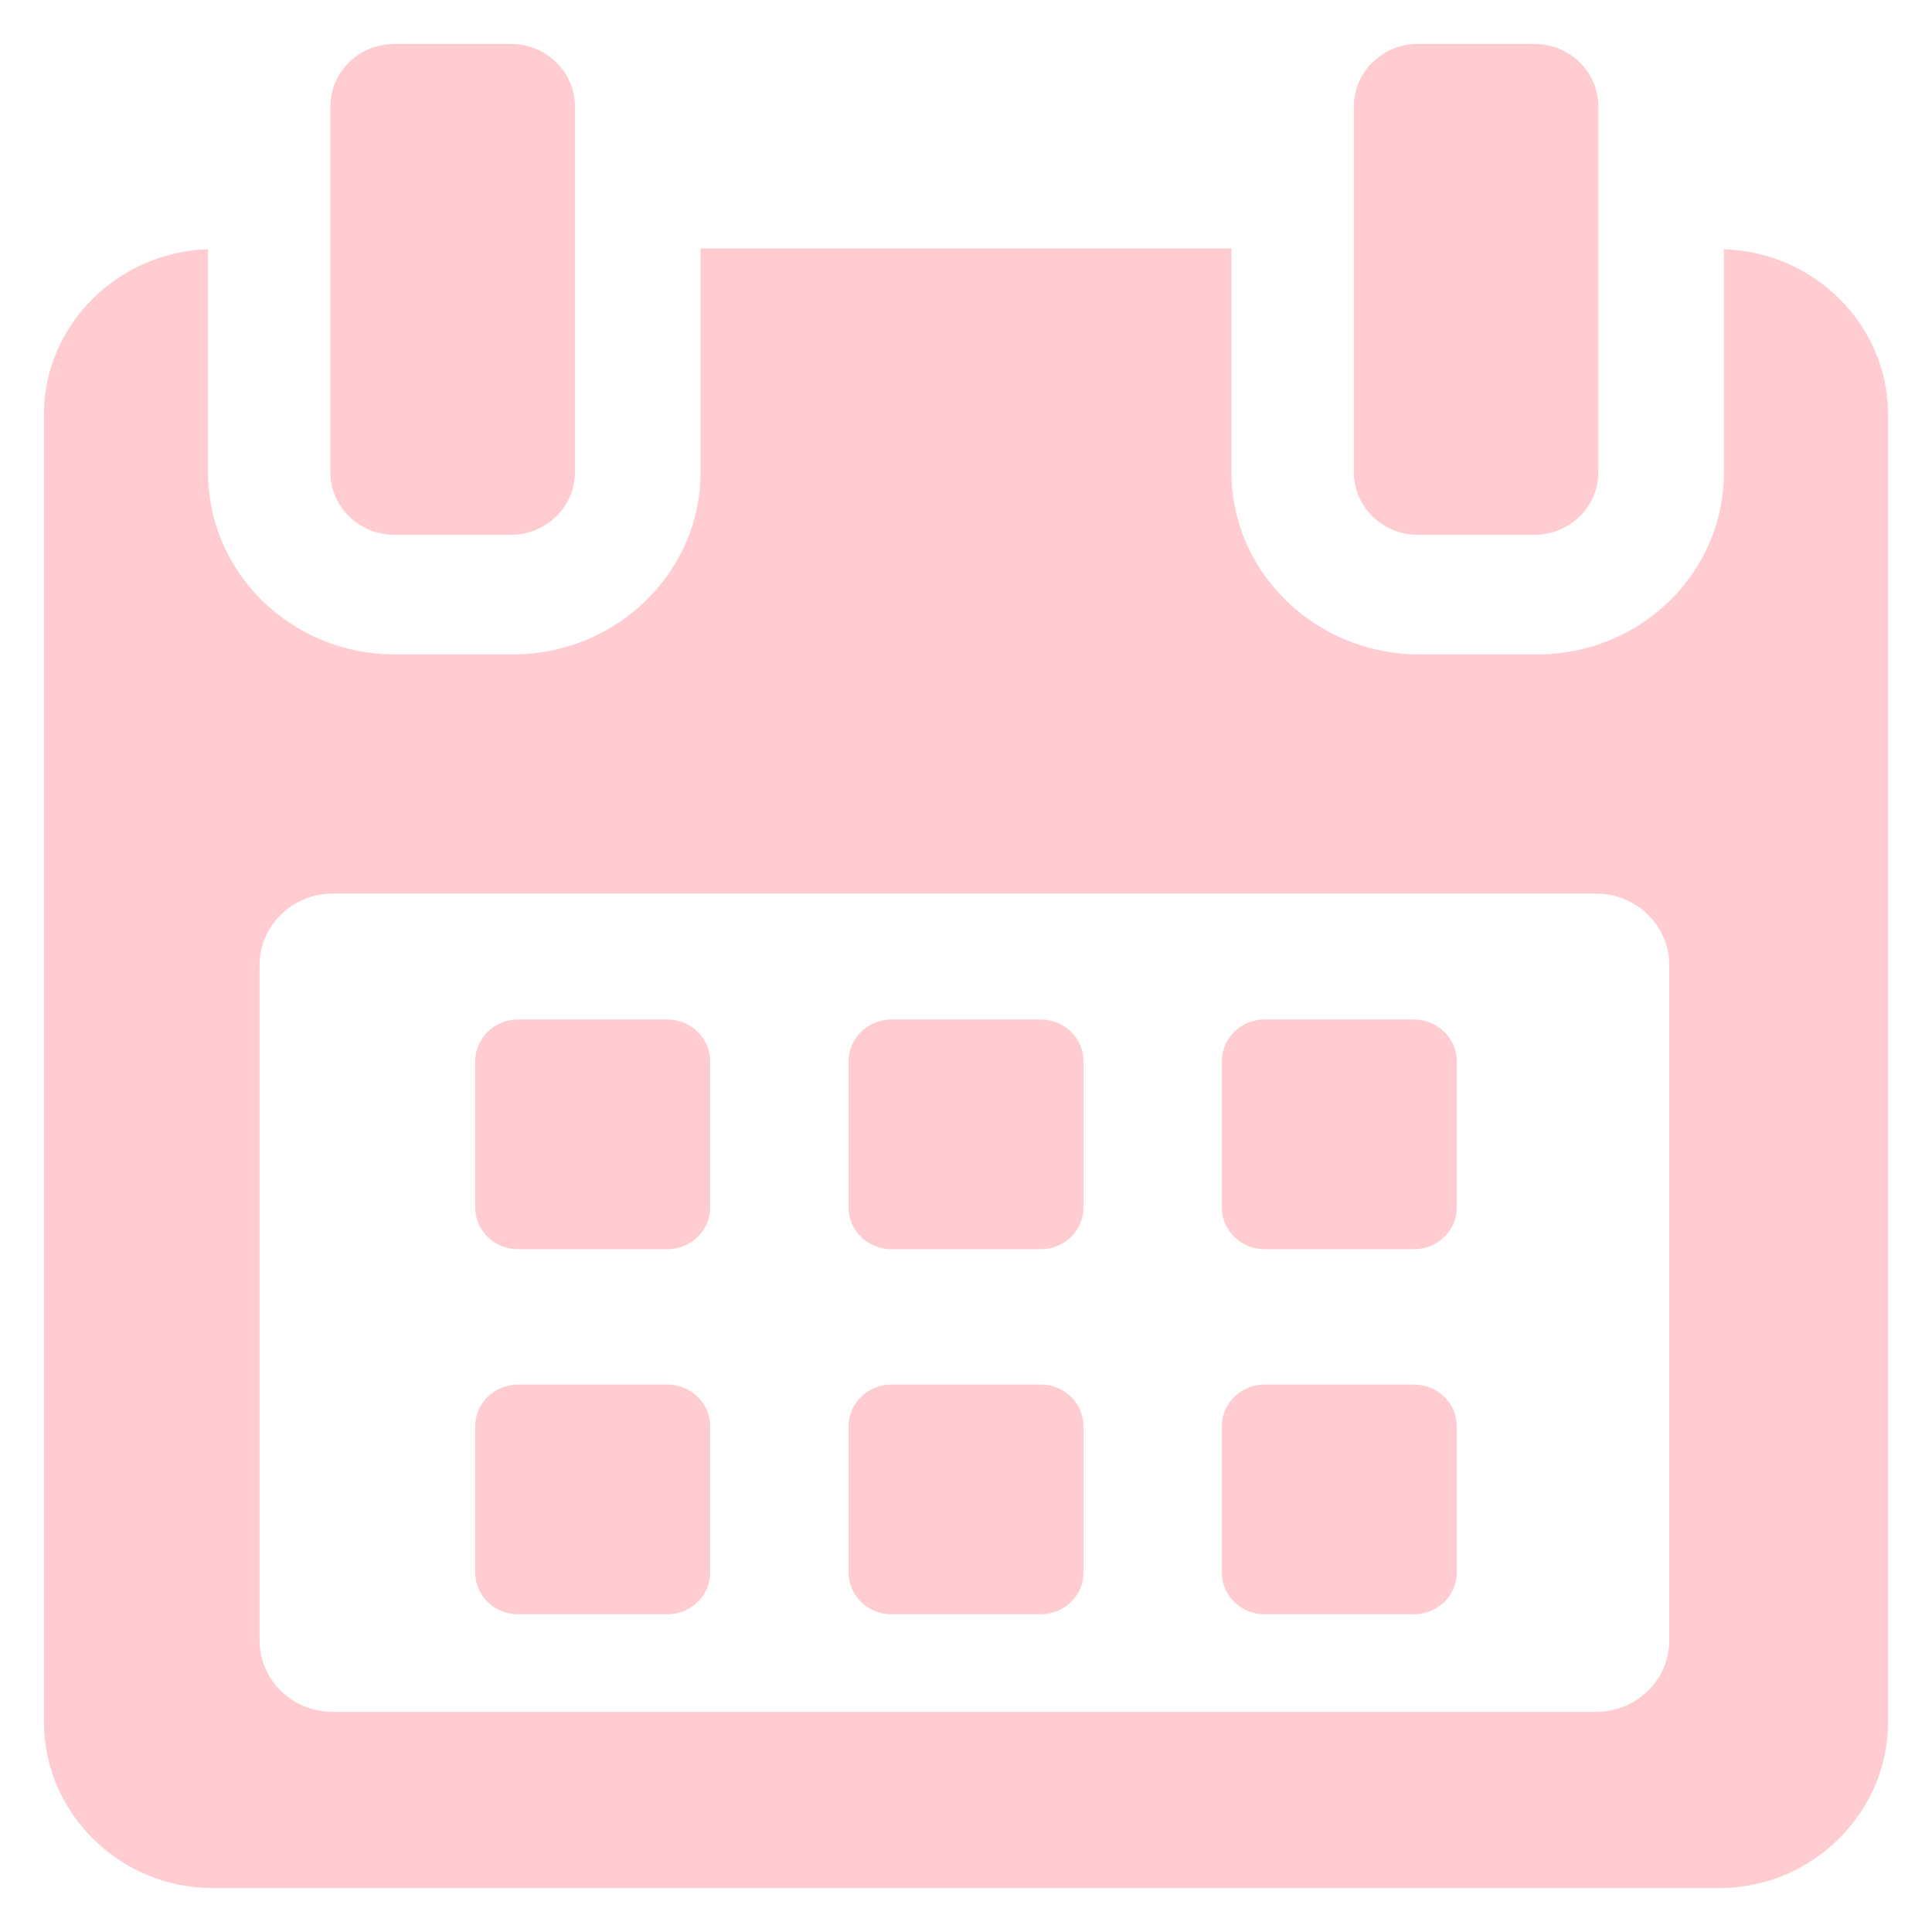
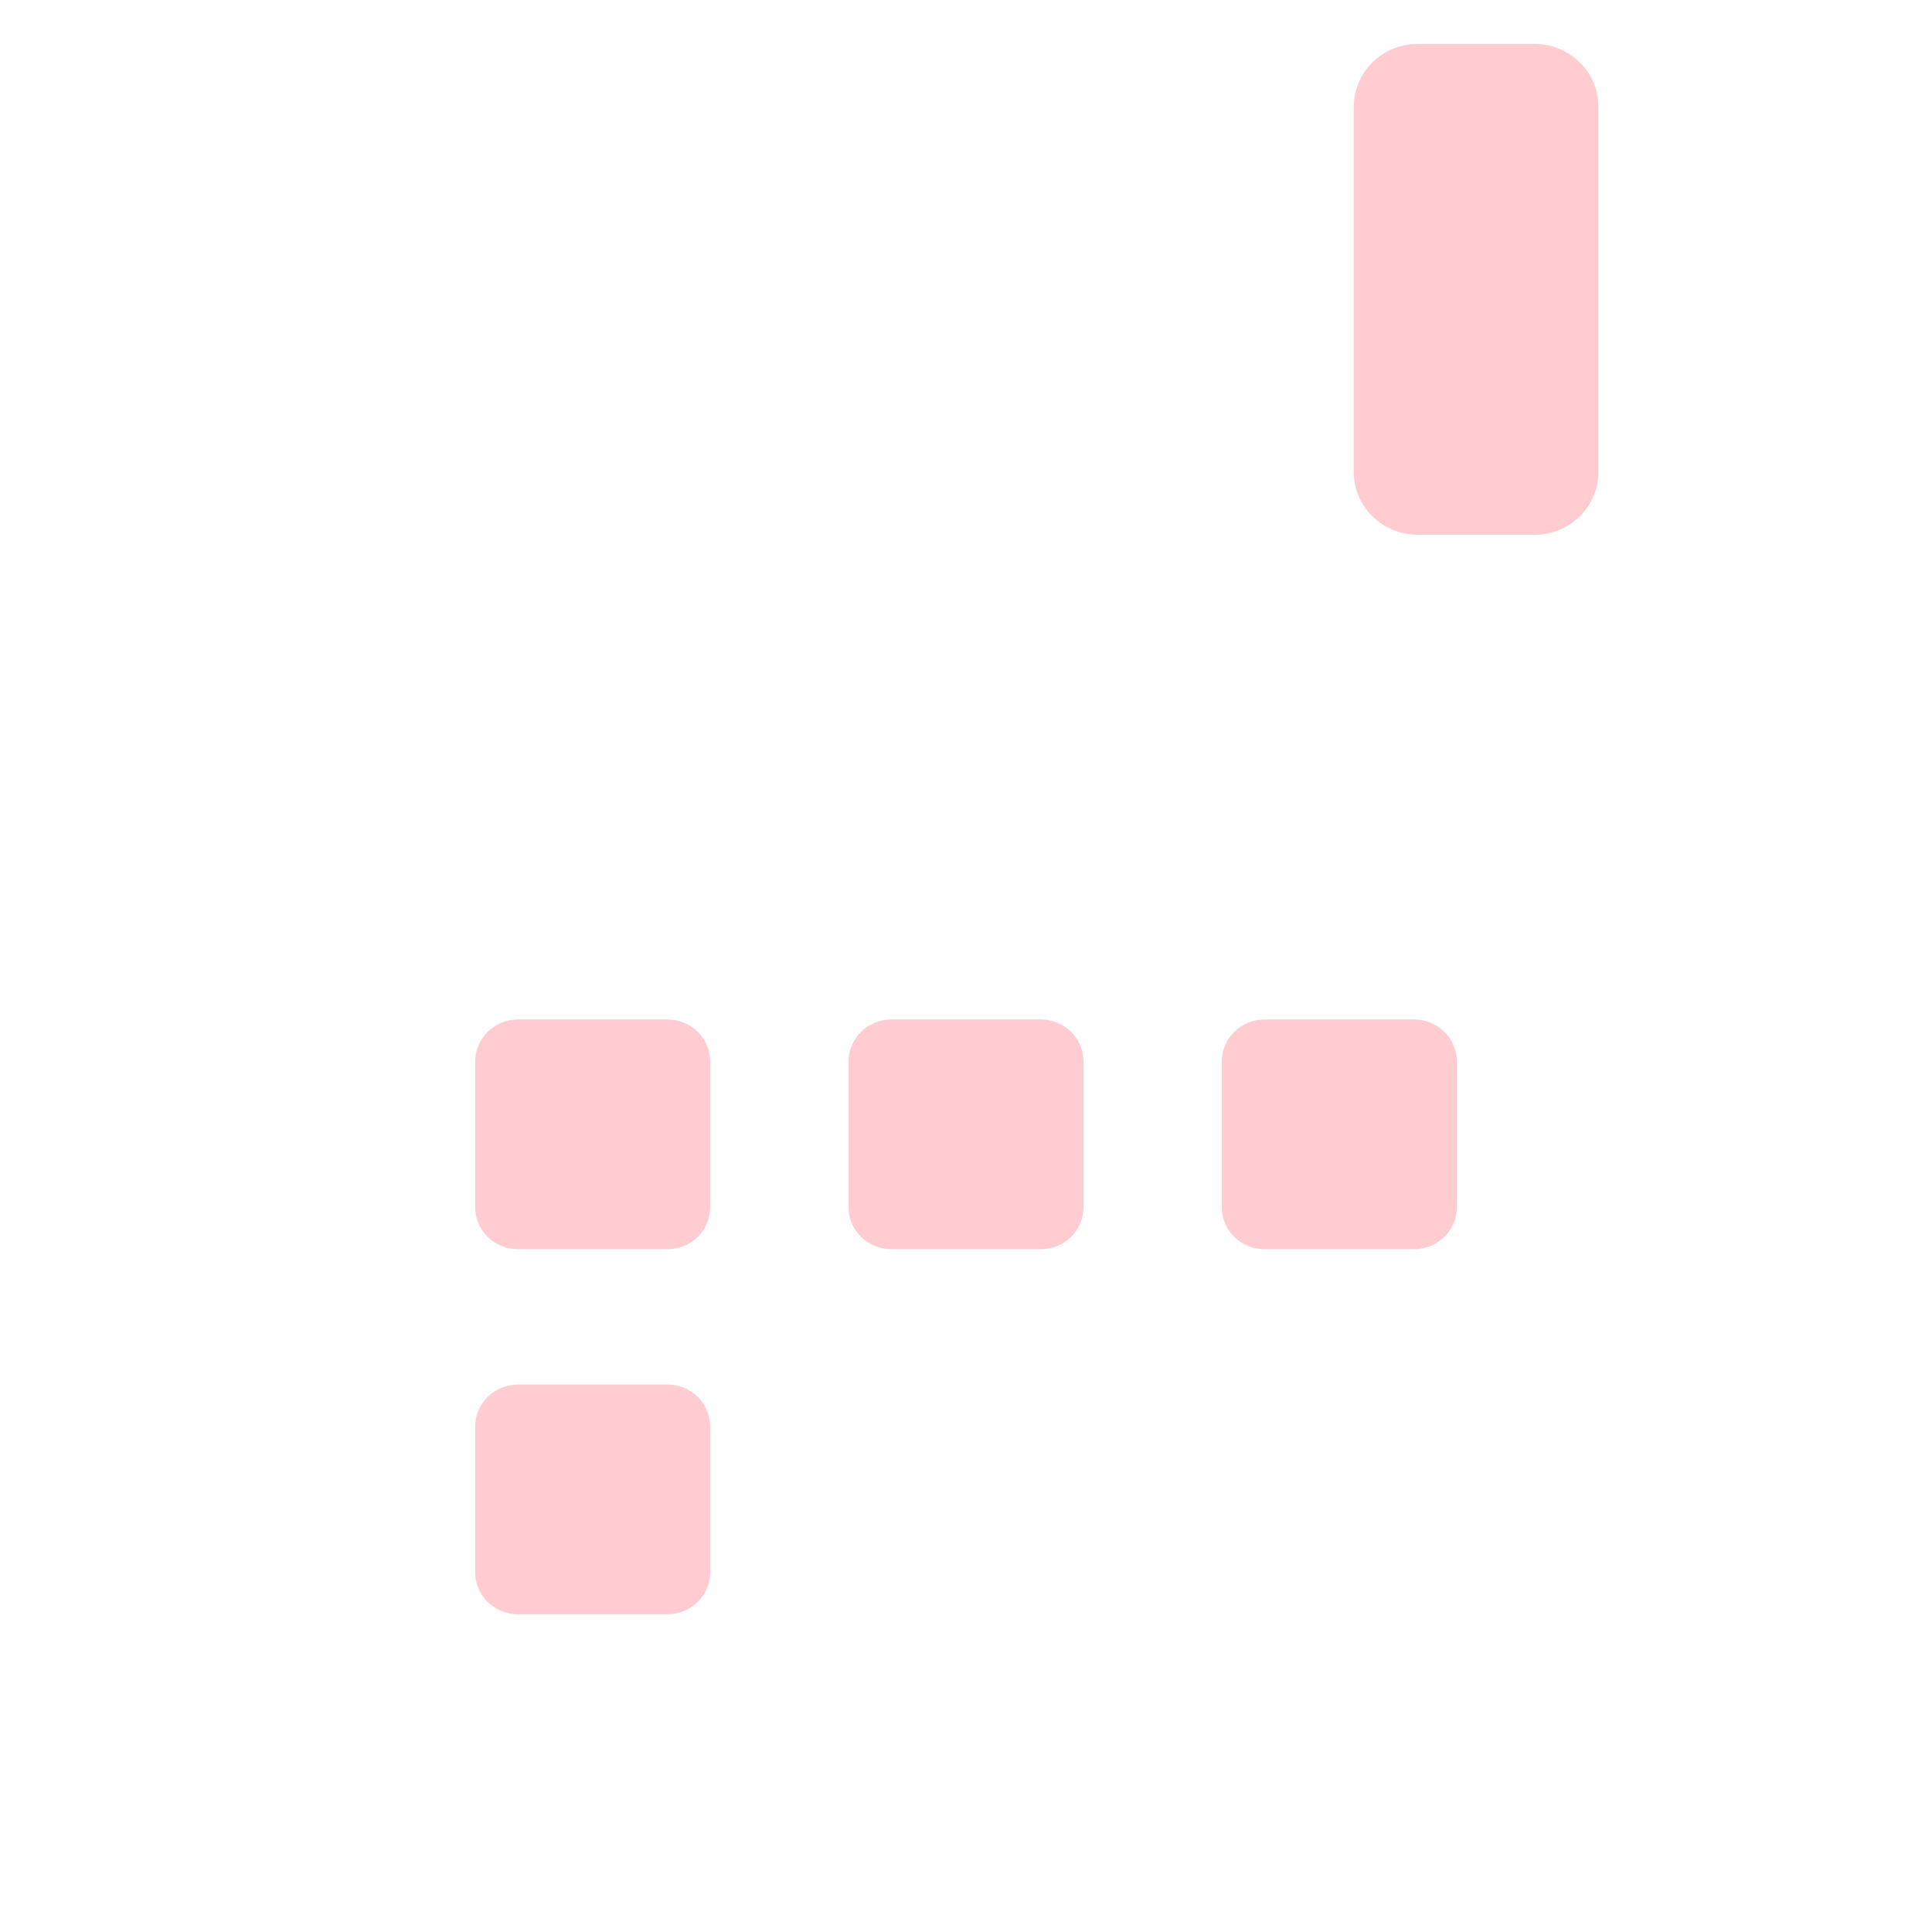
<svg xmlns="http://www.w3.org/2000/svg" width="22" height="22" viewBox="0 0 22 22" fill="none">
  <path d="M8.087 12.086C8.087 11.823 7.869 11.609 7.599 11.609H5.898C5.629 11.609 5.411 11.823 5.411 12.086V13.749C5.411 14.012 5.629 14.225 5.898 14.225H7.599C7.869 14.225 8.087 14.012 8.087 13.749V12.086Z" fill="#FFCDD1" />
  <path d="M12.338 12.086C12.338 11.823 12.12 11.609 11.852 11.609H10.15C9.881 11.609 9.663 11.823 9.663 12.086V13.749C9.663 14.012 9.881 14.225 10.15 14.225H11.852C12.12 14.225 12.338 14.012 12.338 13.749V12.086Z" fill="#FFCDD1" />
  <path d="M16.589 12.086C16.589 11.823 16.37 11.609 16.102 11.609H14.4C14.131 11.609 13.913 11.823 13.913 12.086V13.749C13.913 14.012 14.131 14.225 14.4 14.225H16.102C16.37 14.225 16.589 14.012 16.589 13.749V12.086Z" fill="#FFCDD1" />
  <path d="M8.087 16.243C8.087 15.979 7.869 15.766 7.599 15.766H5.898C5.629 15.766 5.411 15.979 5.411 16.243V17.906C5.411 18.169 5.629 18.382 5.898 18.382H7.599C7.869 18.382 8.087 18.169 8.087 17.906V16.243Z" fill="#FFCDD1" />
-   <path d="M12.338 16.243C12.338 15.979 12.12 15.766 11.852 15.766H10.15C9.881 15.766 9.663 15.979 9.663 16.243V17.906C9.663 18.169 9.881 18.382 10.15 18.382H11.852C12.12 18.382 12.338 18.169 12.338 17.906V16.243Z" fill="#FFCDD1" />
-   <path d="M16.589 16.243C16.589 15.979 16.37 15.766 16.102 15.766H14.4C14.131 15.766 13.913 15.979 13.913 16.243V17.906C13.913 18.169 14.131 18.382 14.4 18.382H16.102C16.37 18.382 16.589 18.169 16.589 17.906V16.243Z" fill="#FFCDD1" />
-   <path d="M19.631 2.838V5.379C19.631 6.527 18.678 7.452 17.504 7.452H16.163C14.989 7.452 14.023 6.527 14.023 5.379V2.829H7.977V5.379C7.977 6.527 7.012 7.452 5.838 7.452H4.496C3.322 7.452 2.369 6.527 2.369 5.379V2.838C1.343 2.869 0.5 3.699 0.5 4.719V19.607C0.5 20.646 1.362 21.5 2.425 21.5H19.575C20.637 21.5 21.5 20.644 21.5 19.607V4.719C21.5 3.699 20.657 2.869 19.631 2.838ZM19.008 18.68C19.008 19.129 18.635 19.493 18.175 19.493H3.788C3.328 19.493 2.956 19.129 2.956 18.68V10.99C2.956 10.54 3.328 10.176 3.788 10.176H18.175C18.635 10.176 19.008 10.54 19.008 10.99L19.008 18.68Z" fill="#FFCDD1" />
-   <path d="M4.491 6.09H5.818C6.221 6.09 6.547 5.771 6.547 5.377V1.213C6.547 0.819 6.221 0.5 5.818 0.5H4.491C4.088 0.5 3.762 0.819 3.762 1.213V5.377C3.762 5.771 4.088 6.09 4.491 6.09Z" fill="#FFCDD1" />
  <path d="M16.145 6.09H17.472C17.875 6.09 18.201 5.771 18.201 5.377V1.213C18.201 0.819 17.875 0.5 17.472 0.5H16.145C15.743 0.5 15.416 0.819 15.416 1.213V5.377C15.416 5.771 15.743 6.09 16.145 6.09Z" fill="#FFCDD1" />
</svg>